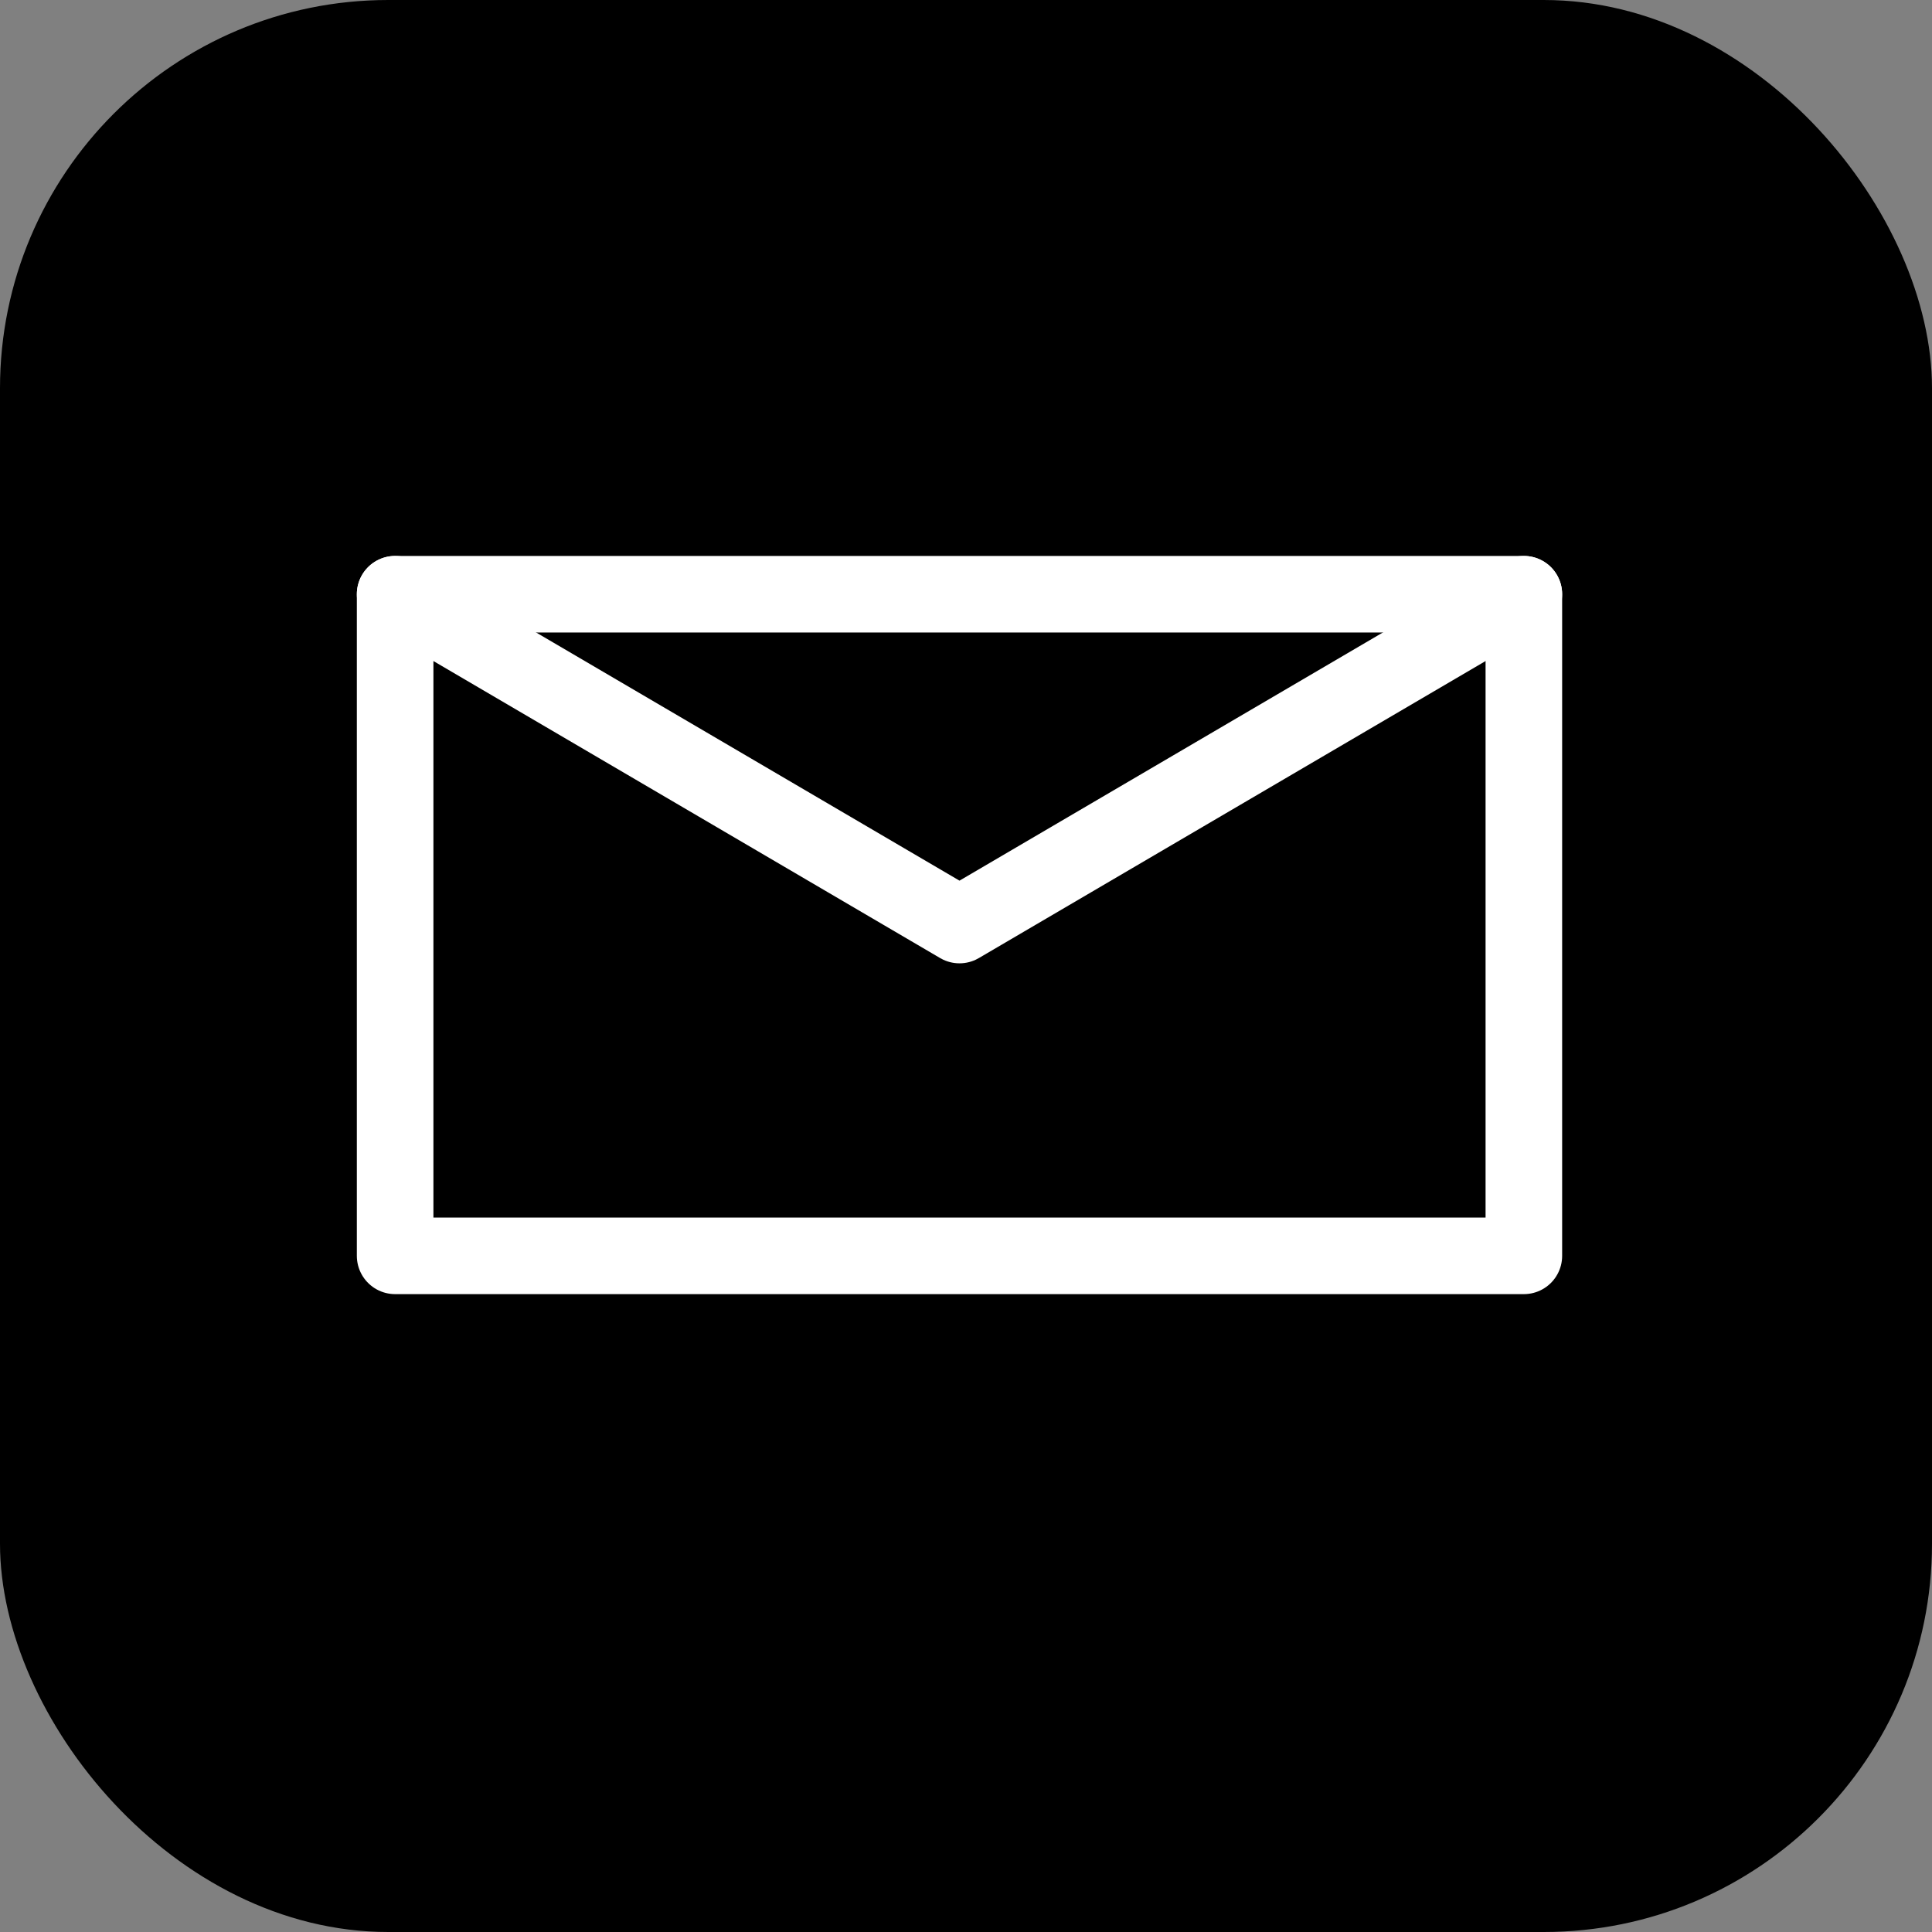
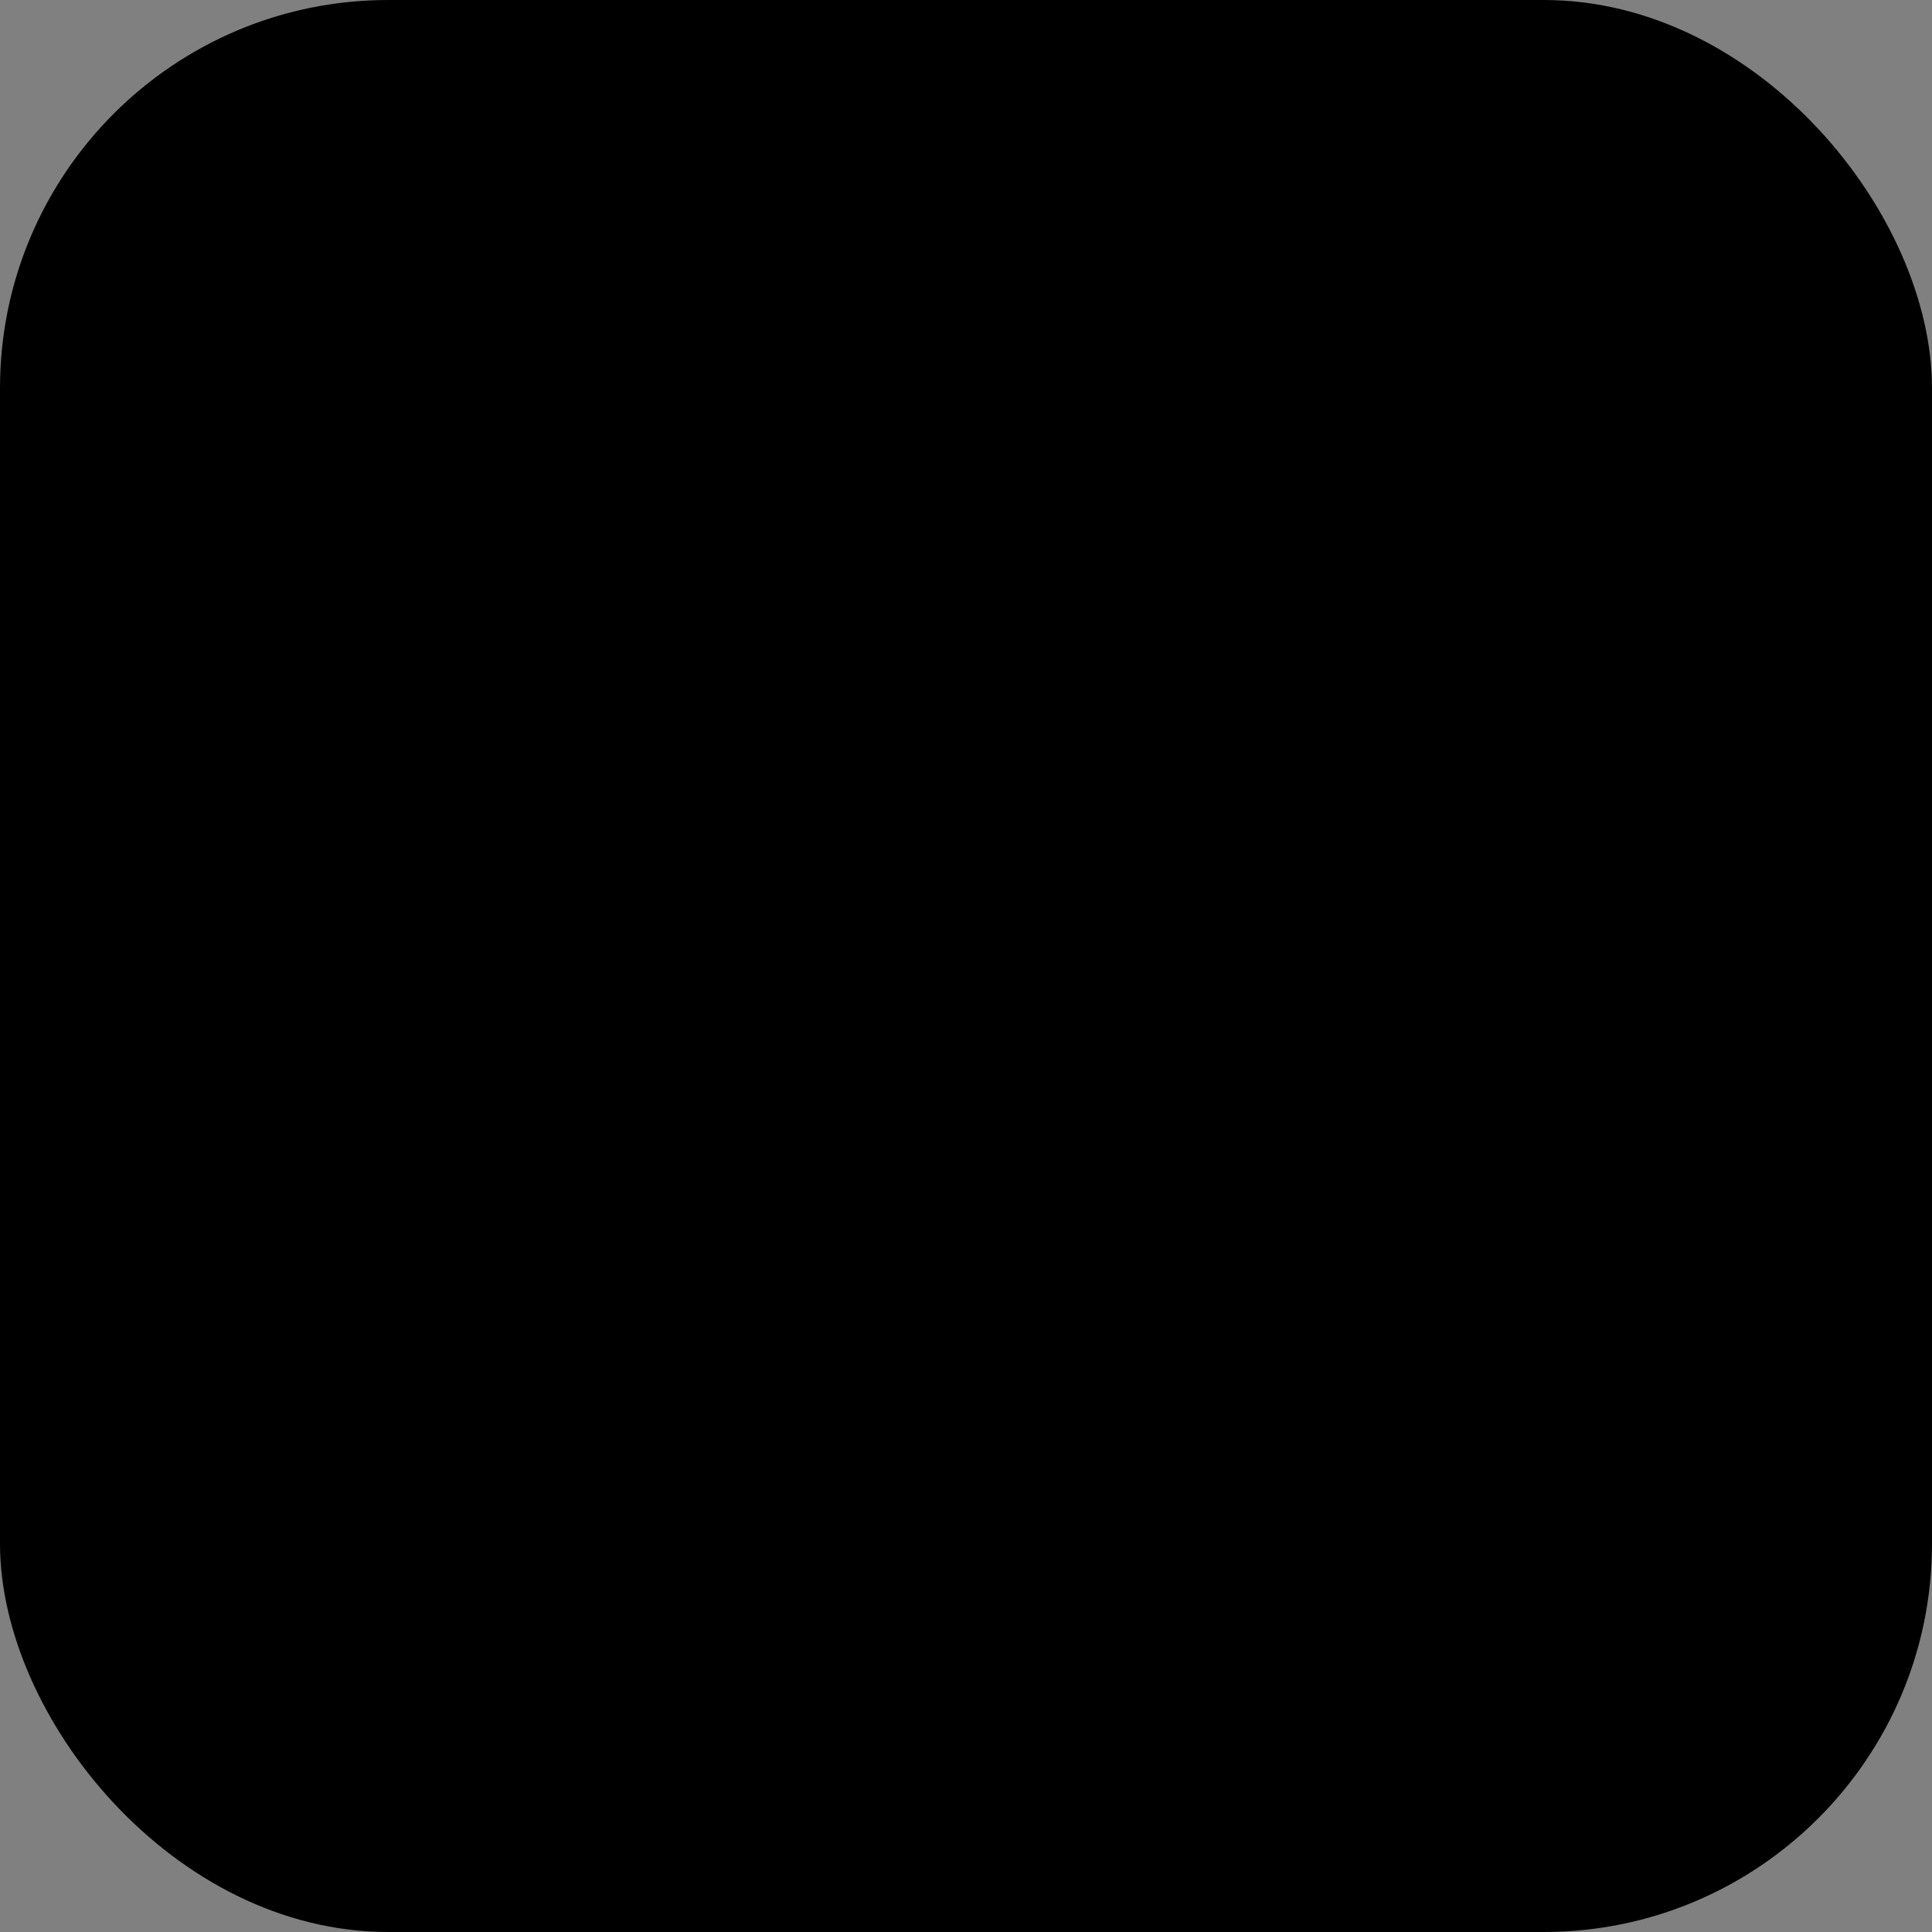
<svg xmlns="http://www.w3.org/2000/svg" id="Ebene_1" data-name="Ebene 1" viewBox="0 0 25.23 25.23">
  <rect x="0" y="0" width="25.23" height="25.23" fill="#808080" stroke="none" />
  <defs>
    <style>
      .cls-1 {
        fill: none;
        stroke: #fff;
        stroke-linecap: round;
        stroke-linejoin: round;
      }

      .cls-2 {
        stroke-width: 0px;
      }
    </style>
  </defs>
  <rect class="cls-2" width="25.23" height="25.23" rx="5.07" ry="5.07" />
  <g>
-     <rect class="cls-1" x="5.16" y="7.76" width="14.74" height="8.64" />
-     <polyline class="cls-1" points="19.9 7.76 12.53 12.08 5.16 7.76" />
-   </g>
+     </g>
</svg>